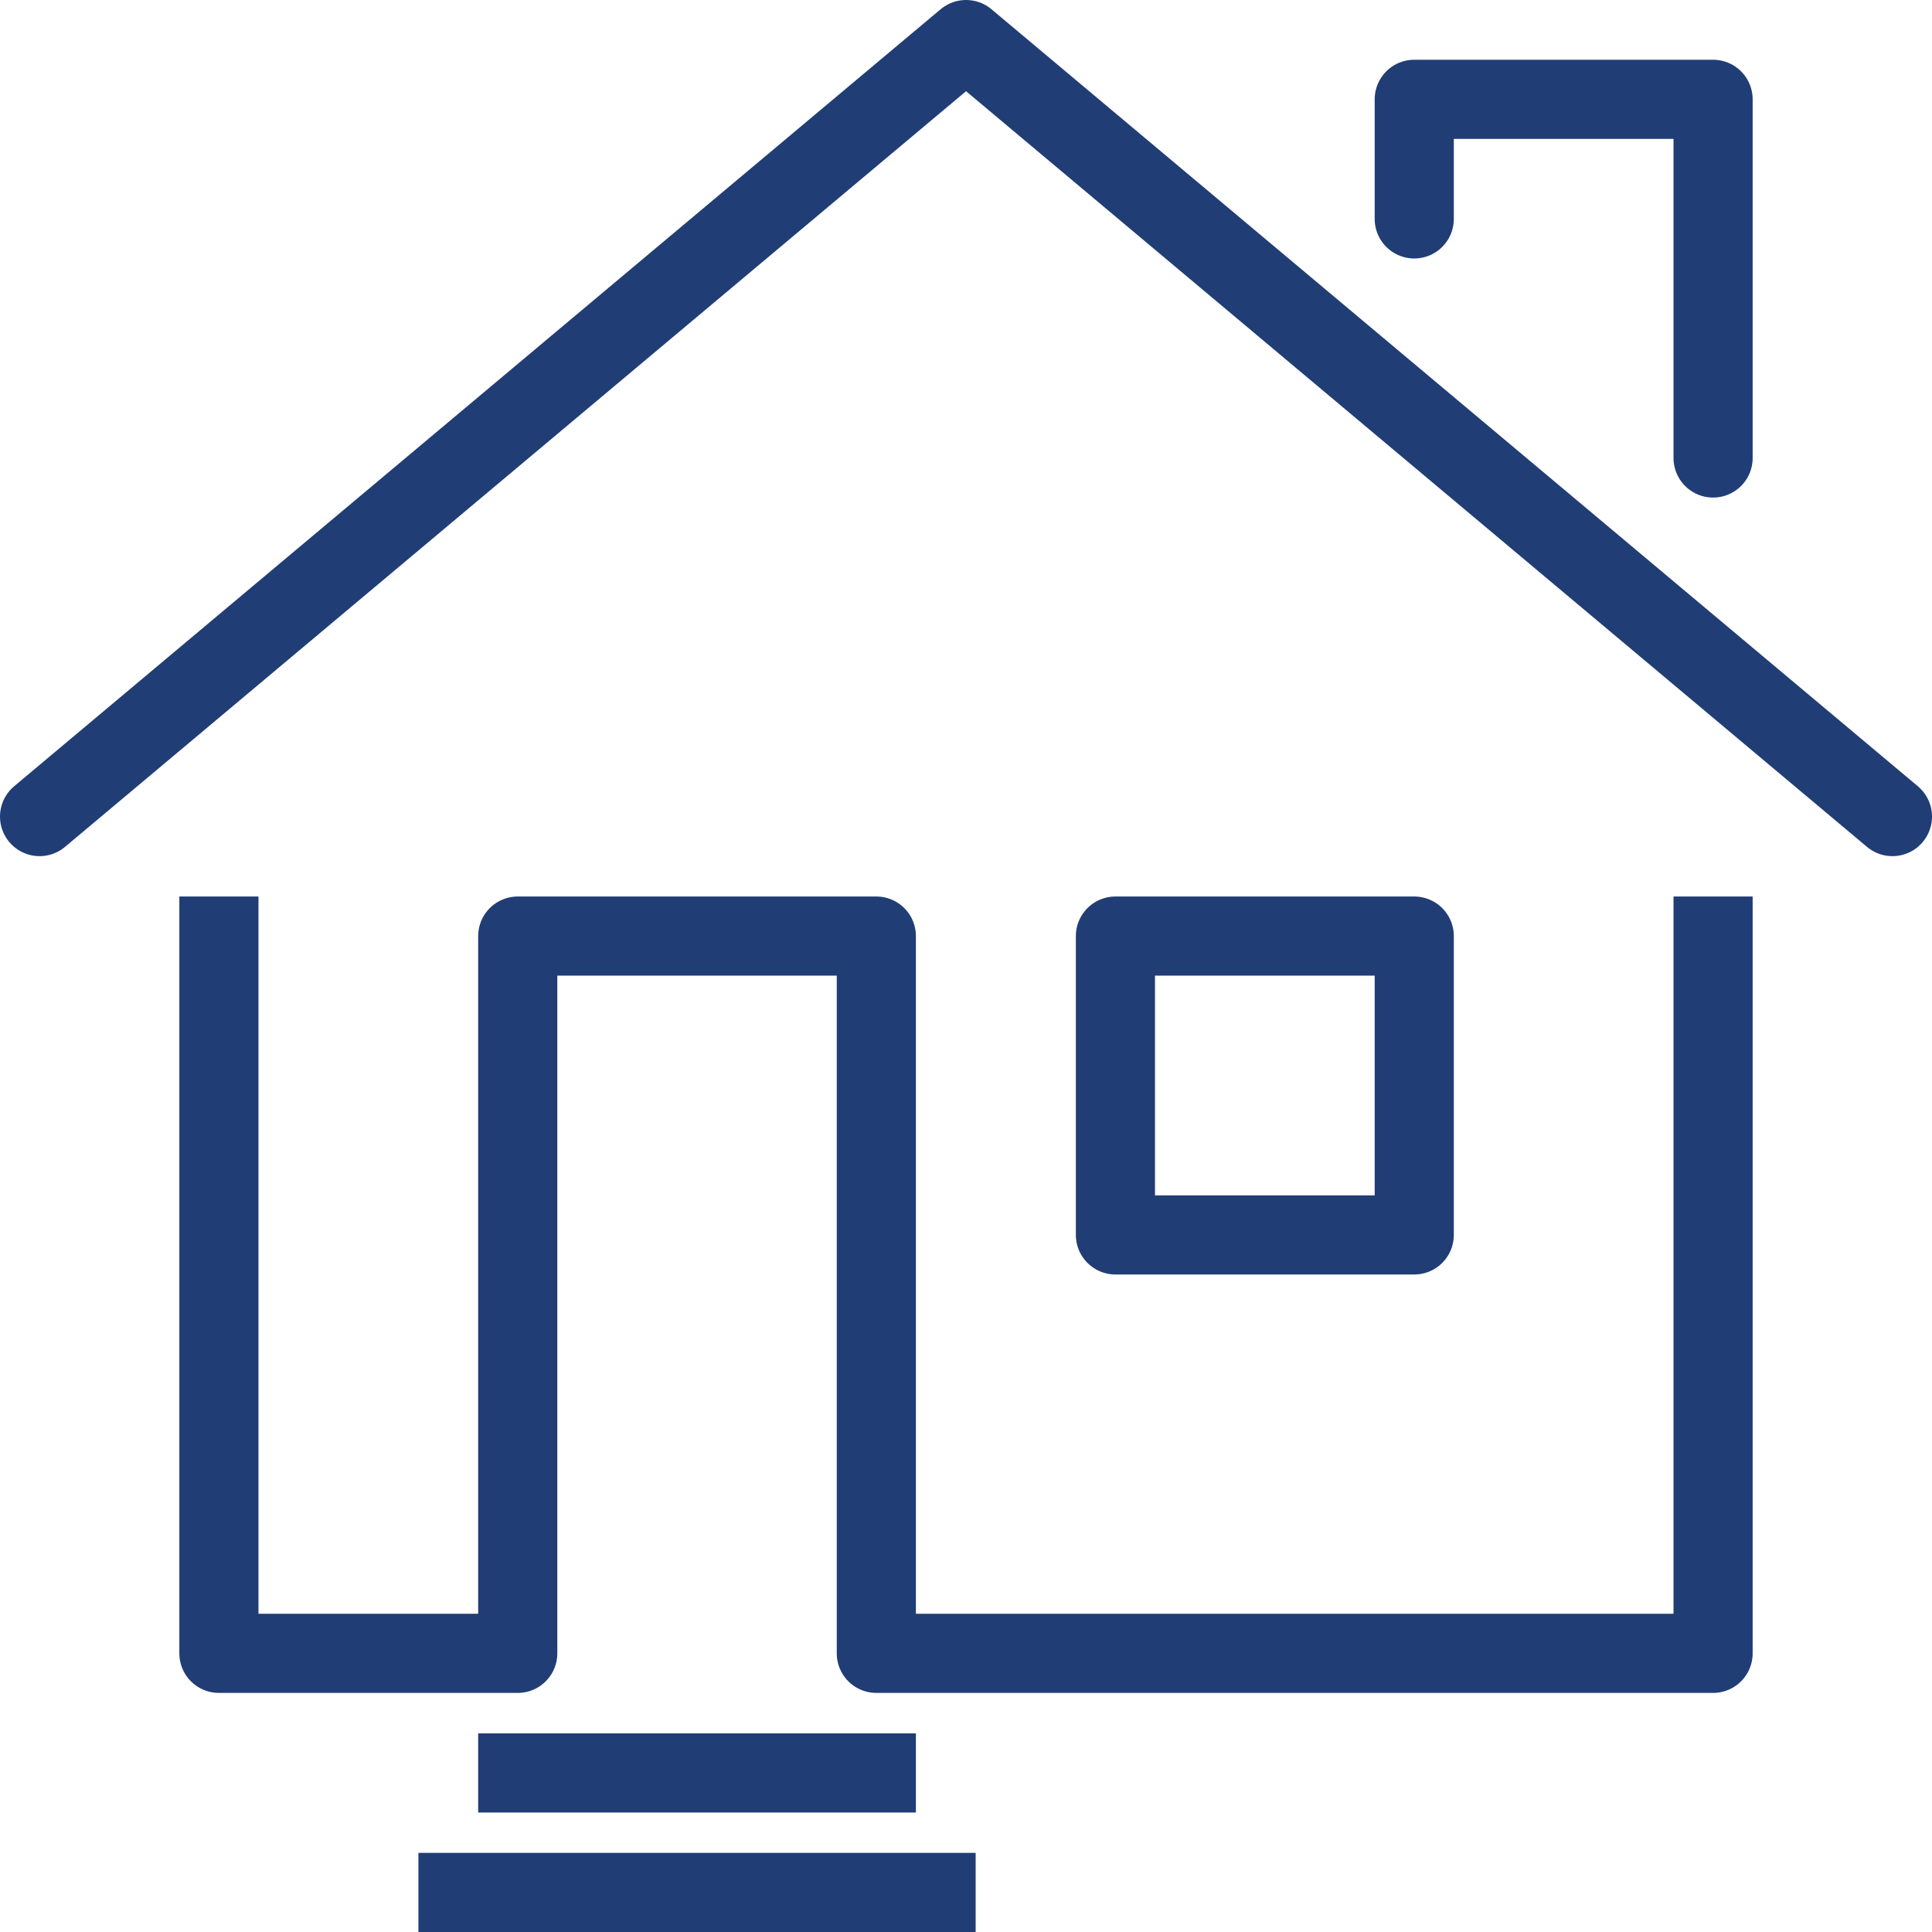
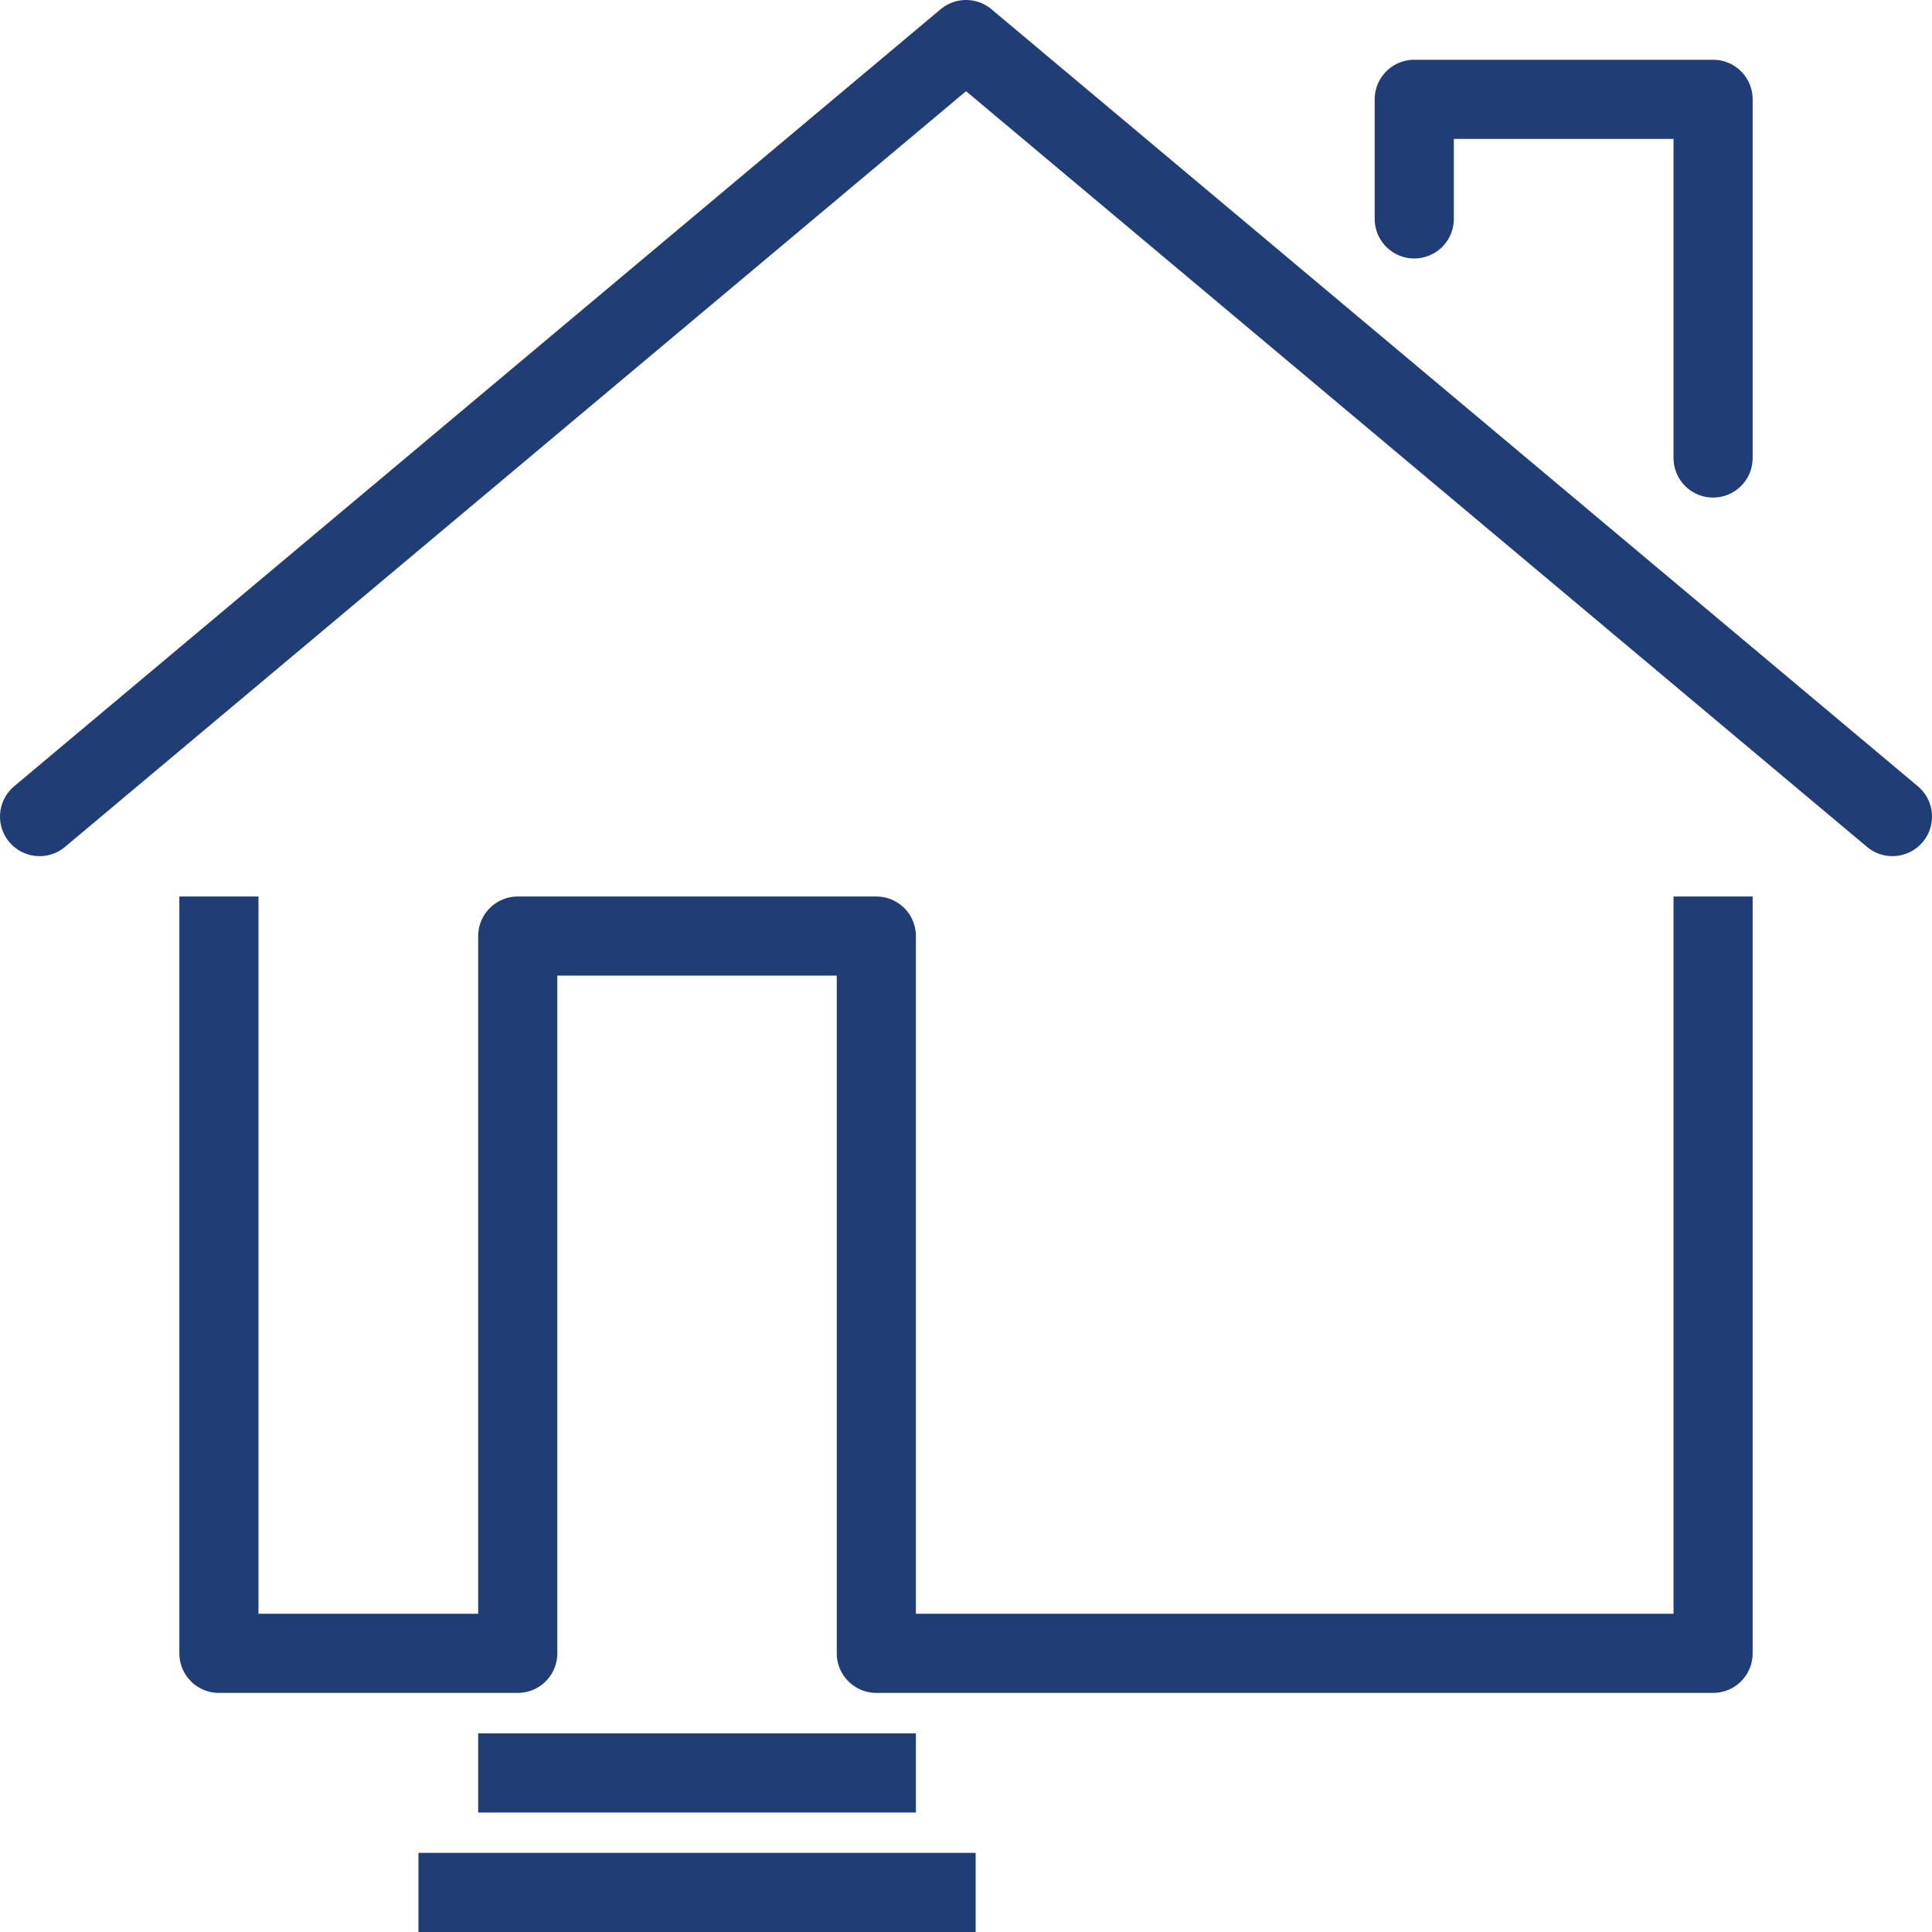
<svg xmlns="http://www.w3.org/2000/svg" id="Layer_1" data-name="Layer 1" viewBox="0 0 195.31 195.31">
  <defs>
    <style>
      .cls-1 {
        stroke-linecap: square;
      }

      .cls-1, .cls-2 {
        fill: none;
        stroke: #213d75;
        stroke-linejoin: round;
        stroke-width: 8px;
      }

      .cls-2 {
        stroke-linecap: round;
      }
    </style>
  </defs>
  <g id="home">
    <polyline class="cls-2" points="4 82.55 97.66 4 191.31 82.55" />
    <polyline class="cls-2" points="142.97 22.13 142.97 10.04 173.18 10.04 173.18 46.3" />
    <polyline class="cls-1" points="22.13 94.63 22.13 167.14 52.34 167.14 52.34 94.63 88.59 94.63 88.59 167.14 173.18 167.14 173.18 94.63" />
    <line class="cls-1" x1="52.34" y1="179.23" x2="88.59" y2="179.23" />
    <line class="cls-1" x1="46.3" y1="191.31" x2="94.63" y2="191.31" />
-     <rect class="cls-1" x="112.76" y="94.63" width="30.21" height="30.21" />
  </g>
</svg>